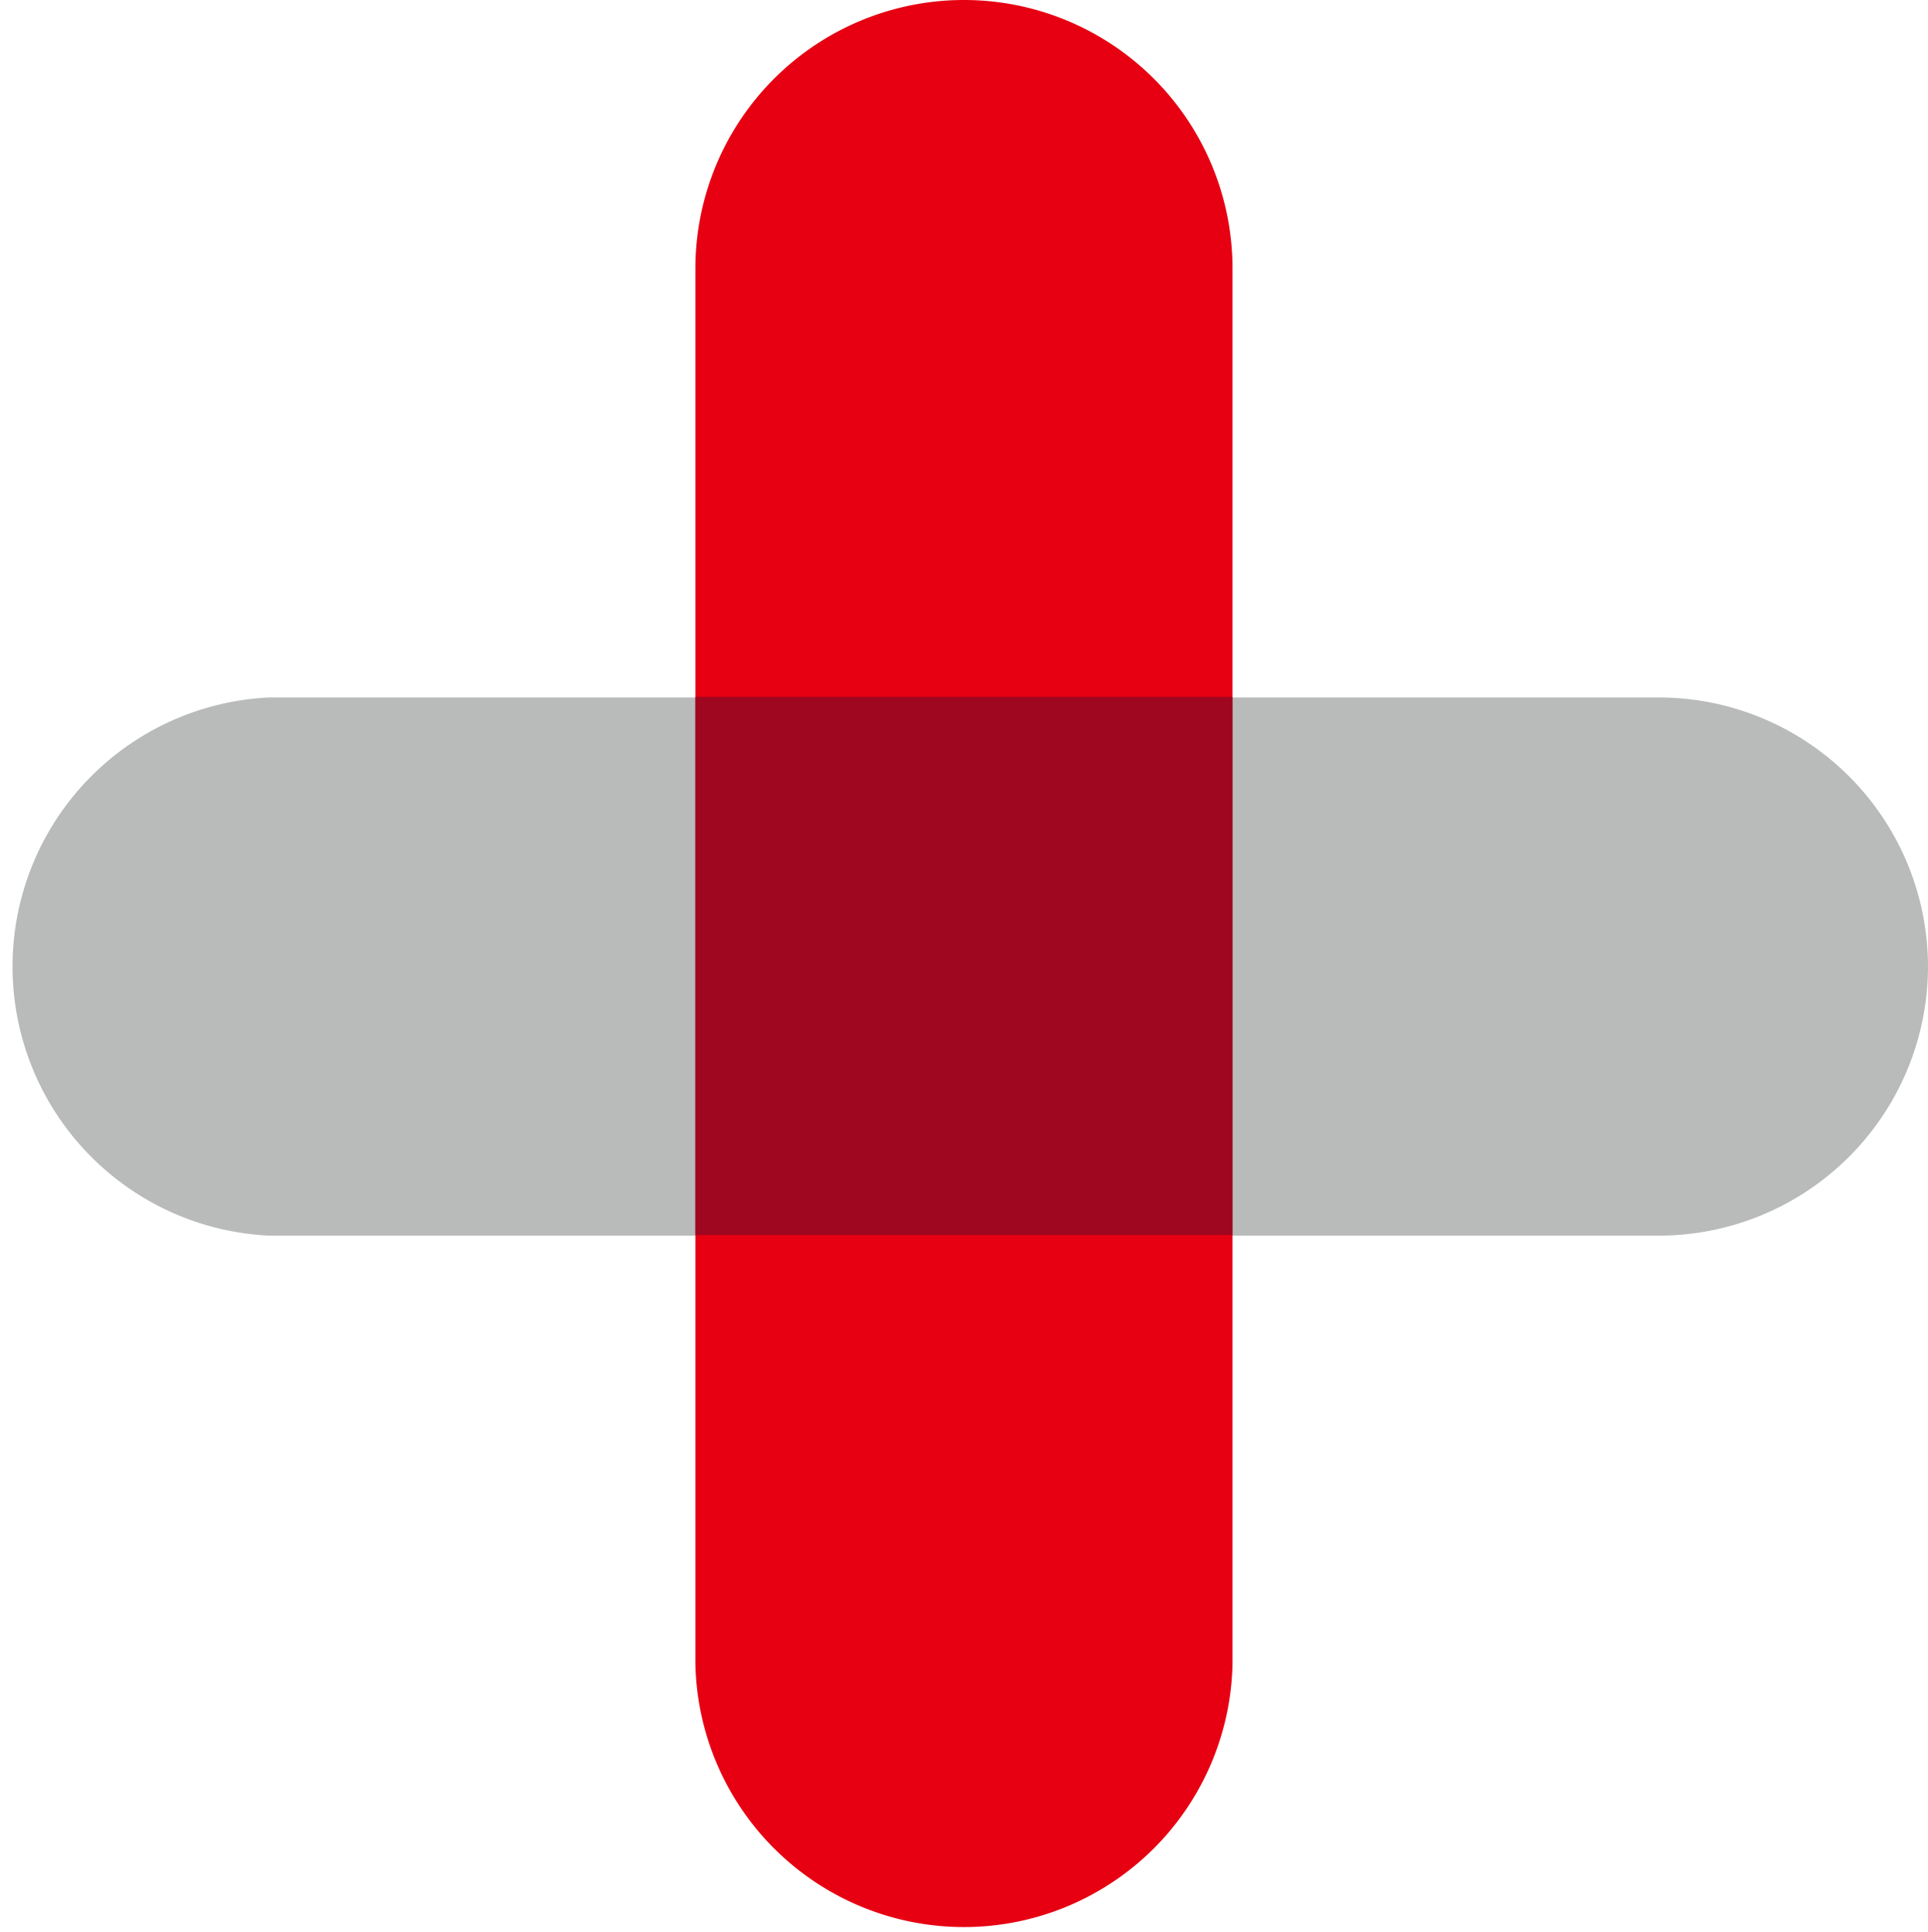
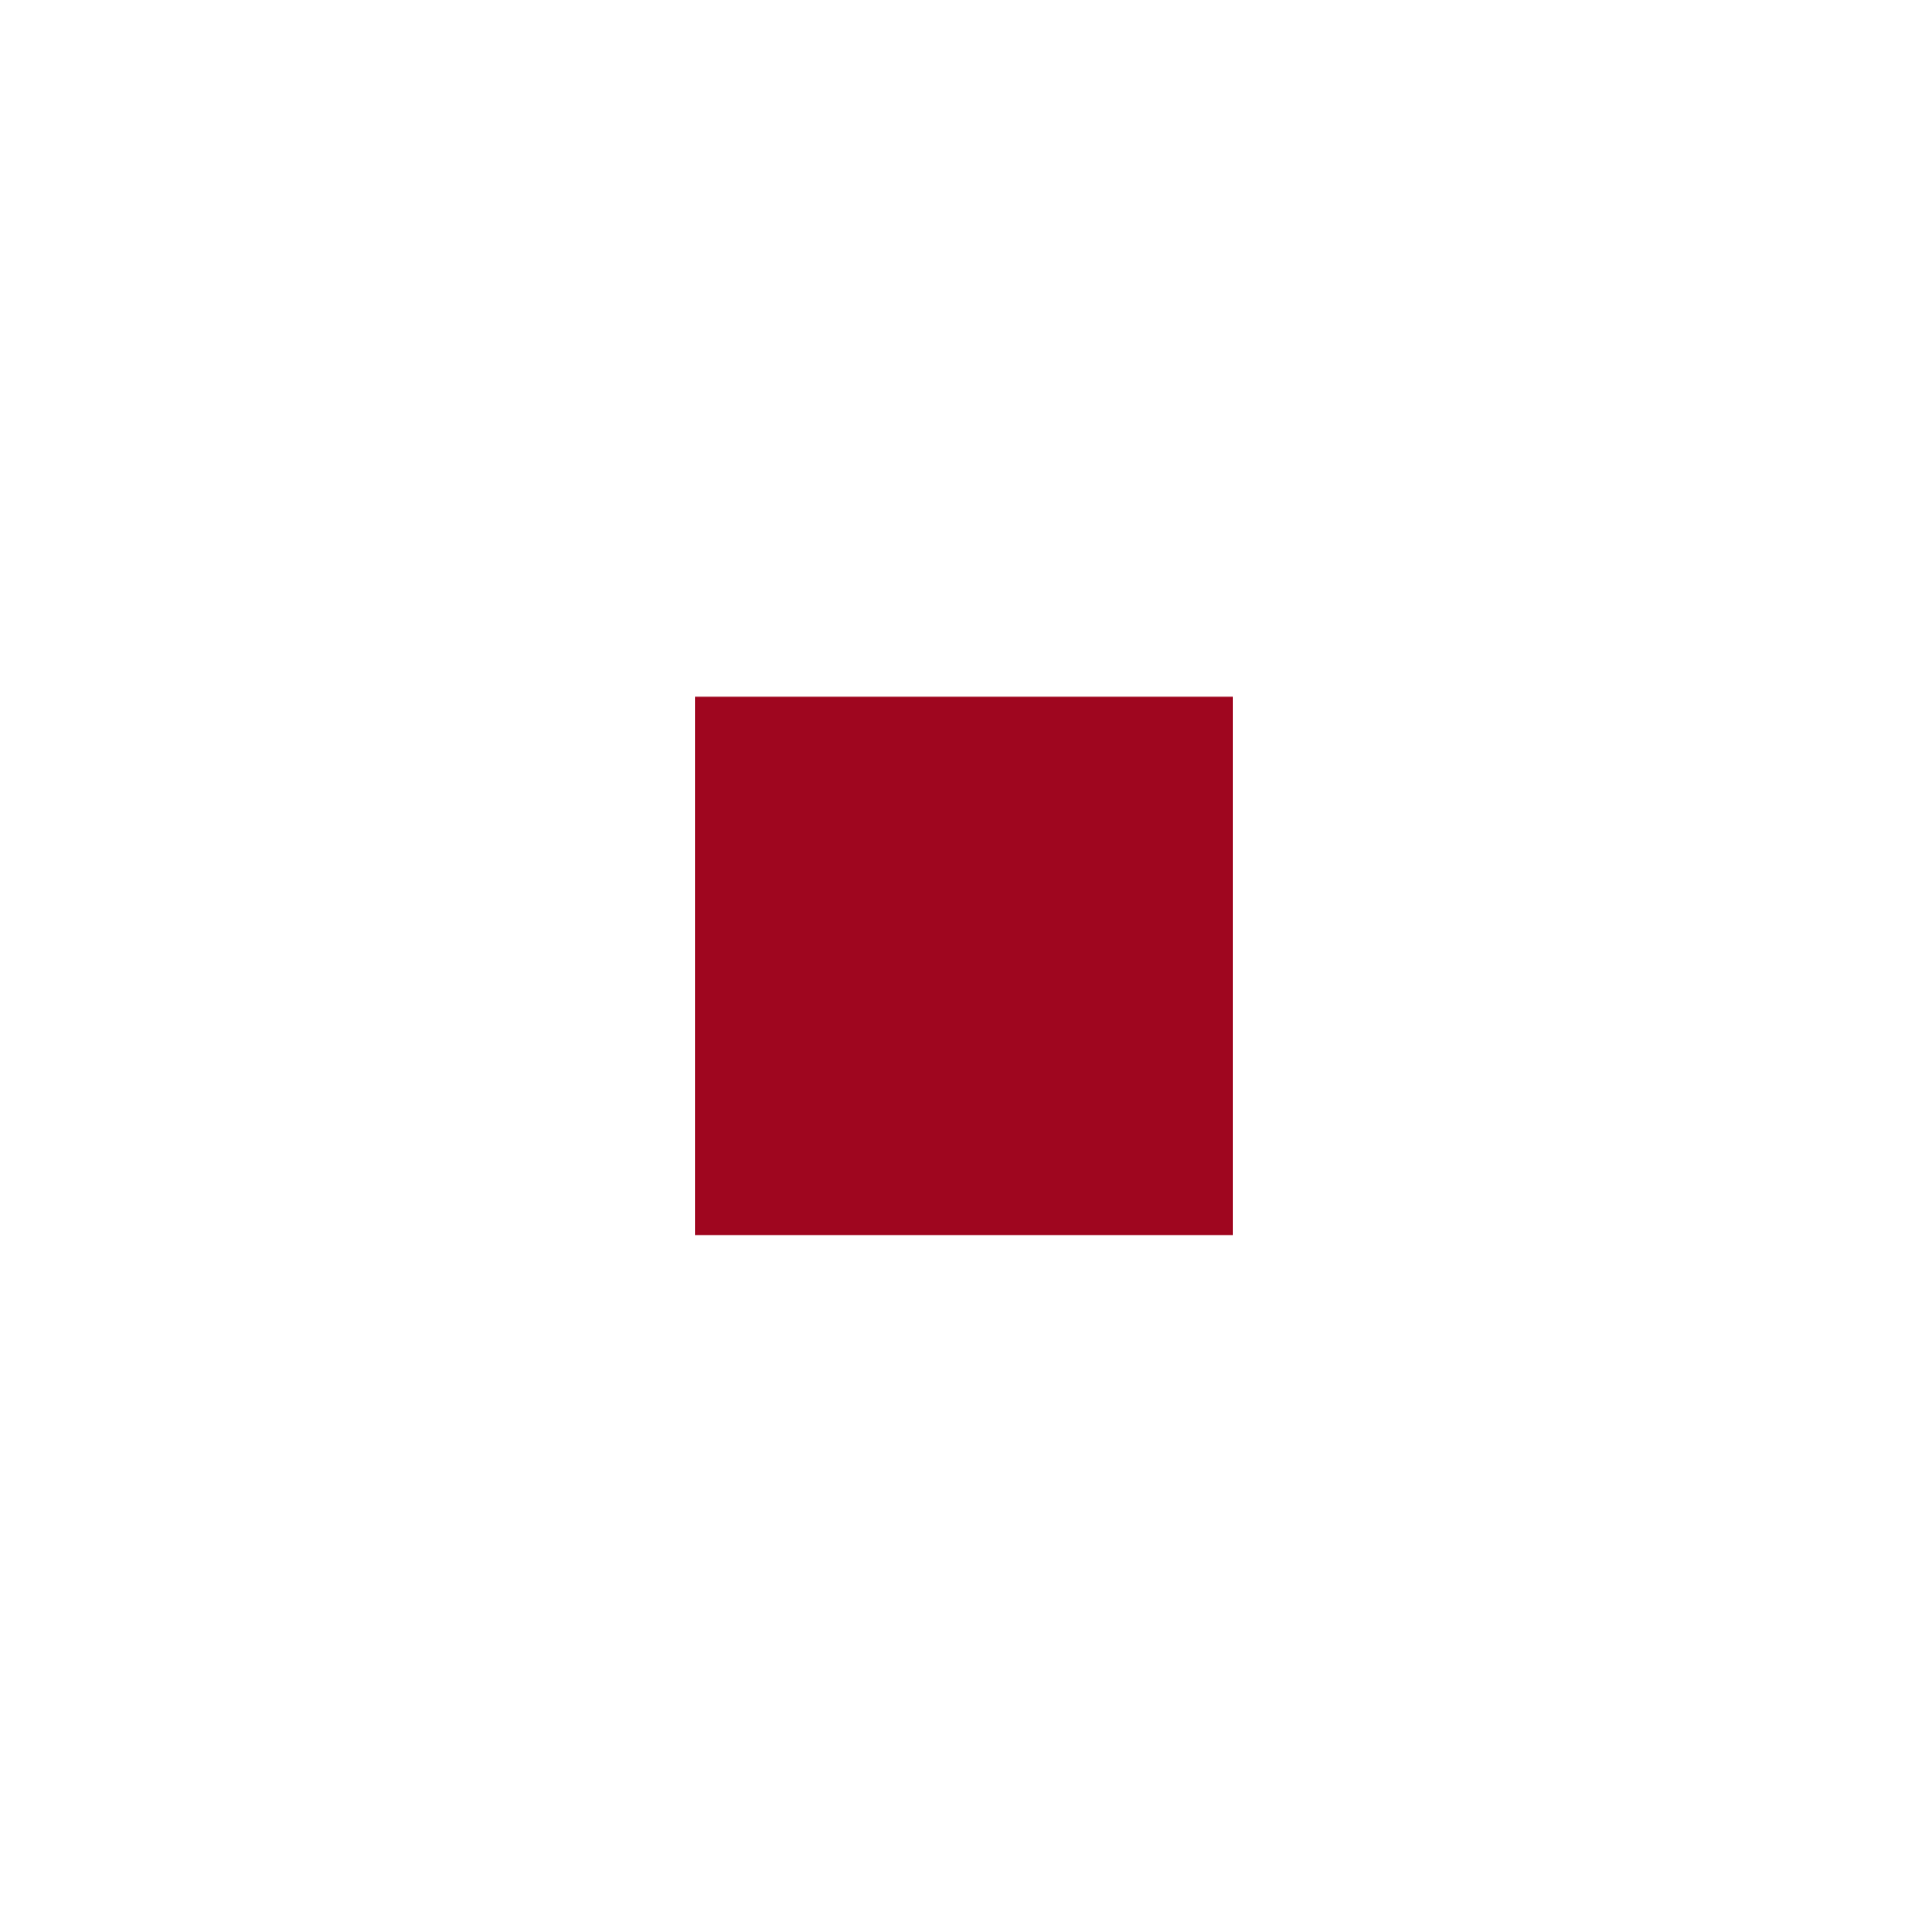
<svg xmlns="http://www.w3.org/2000/svg" width="22.188" height="22.231" viewBox="0 0 22.188 22.231">
  <g id="function_icon_title" transform="translate(939.572 -425.472)">
-     <path id="パス_14451" data-name="パス 14451" d="M3.1,0a3.1,3.1,0,0,1,3.1,3.1V19.091a3.1,3.1,0,0,1-6.193,0V3.1A3.1,3.1,0,0,1,3.1,0Z" transform="translate(-917.384 433.491) rotate(90)" fill="#b9baba" />
-     <path id="パス_14452" data-name="パス 14452" d="M3.091,0h0A3.091,3.091,0,0,1,6.181,3.091V19.14A3.091,3.091,0,0,1,0,19.14V3.091A3.091,3.091,0,0,1,3.091,0Z" transform="translate(-931.569 425.472)" fill="#e60012" />
    <path id="パス_14453" data-name="パス 14453" d="M0,0H6.181V6.193H0Z" transform="translate(-931.569 433.491)" fill="#9f061f" />
  </g>
</svg>